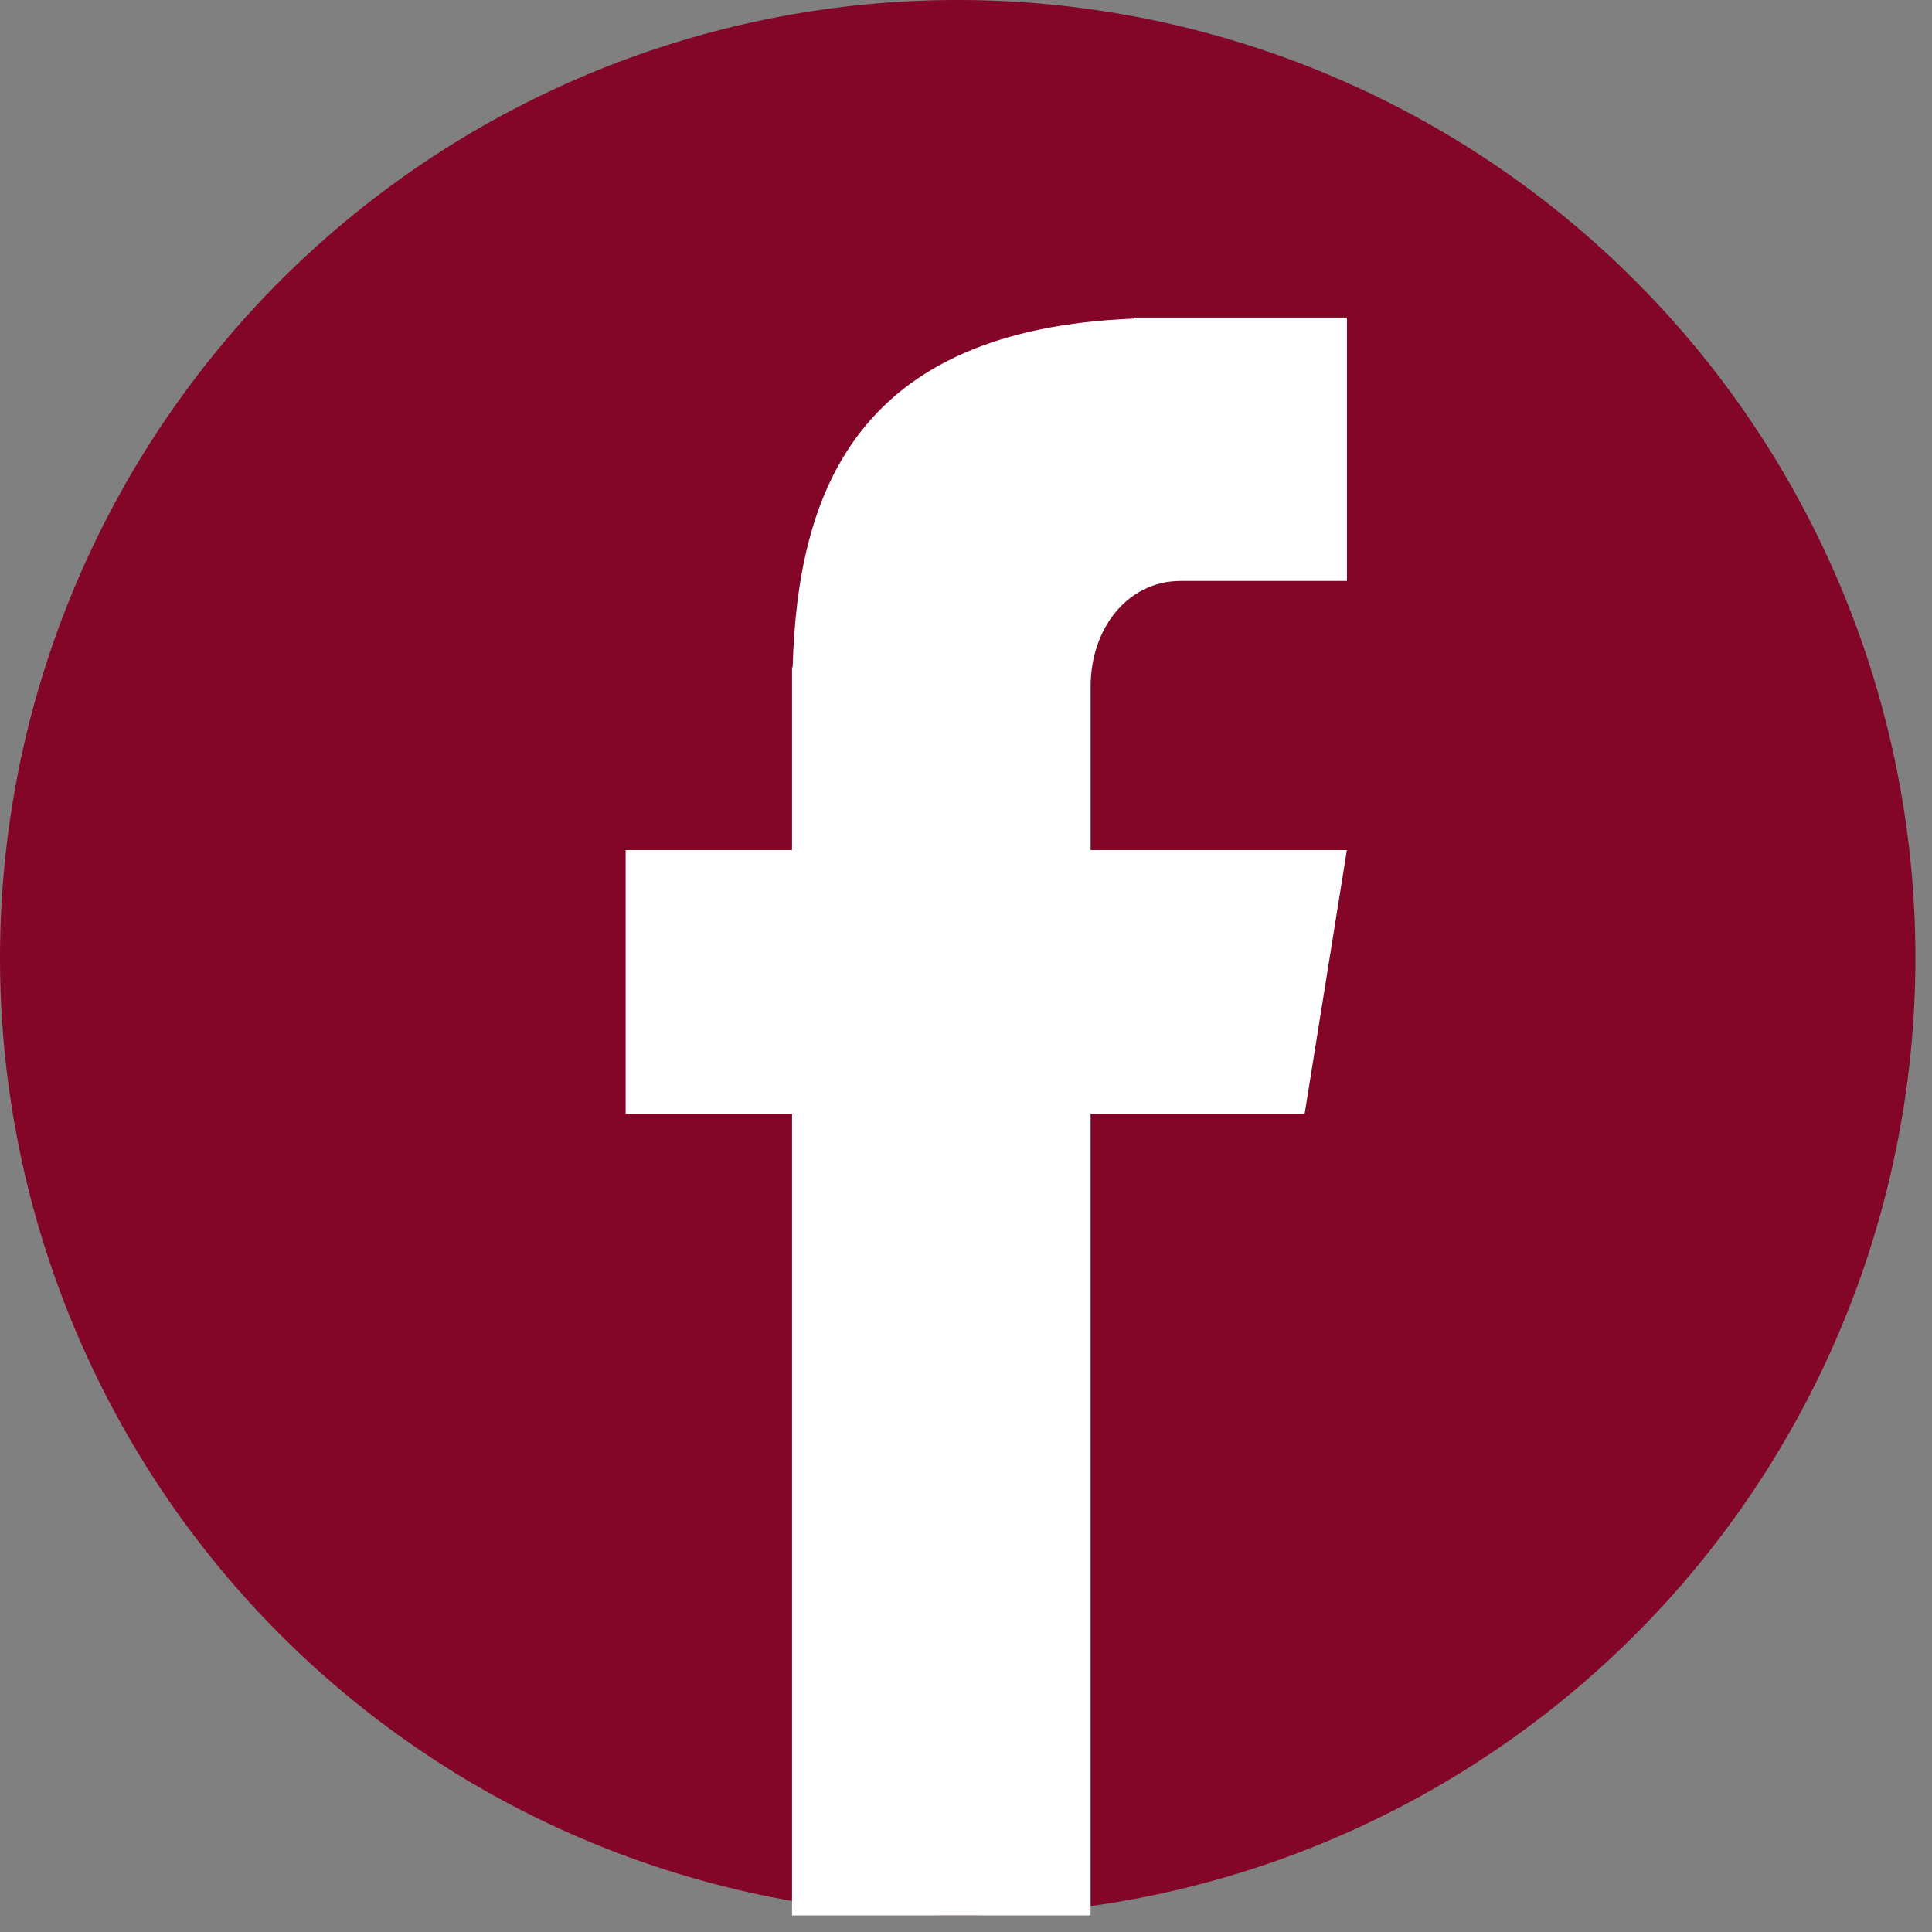
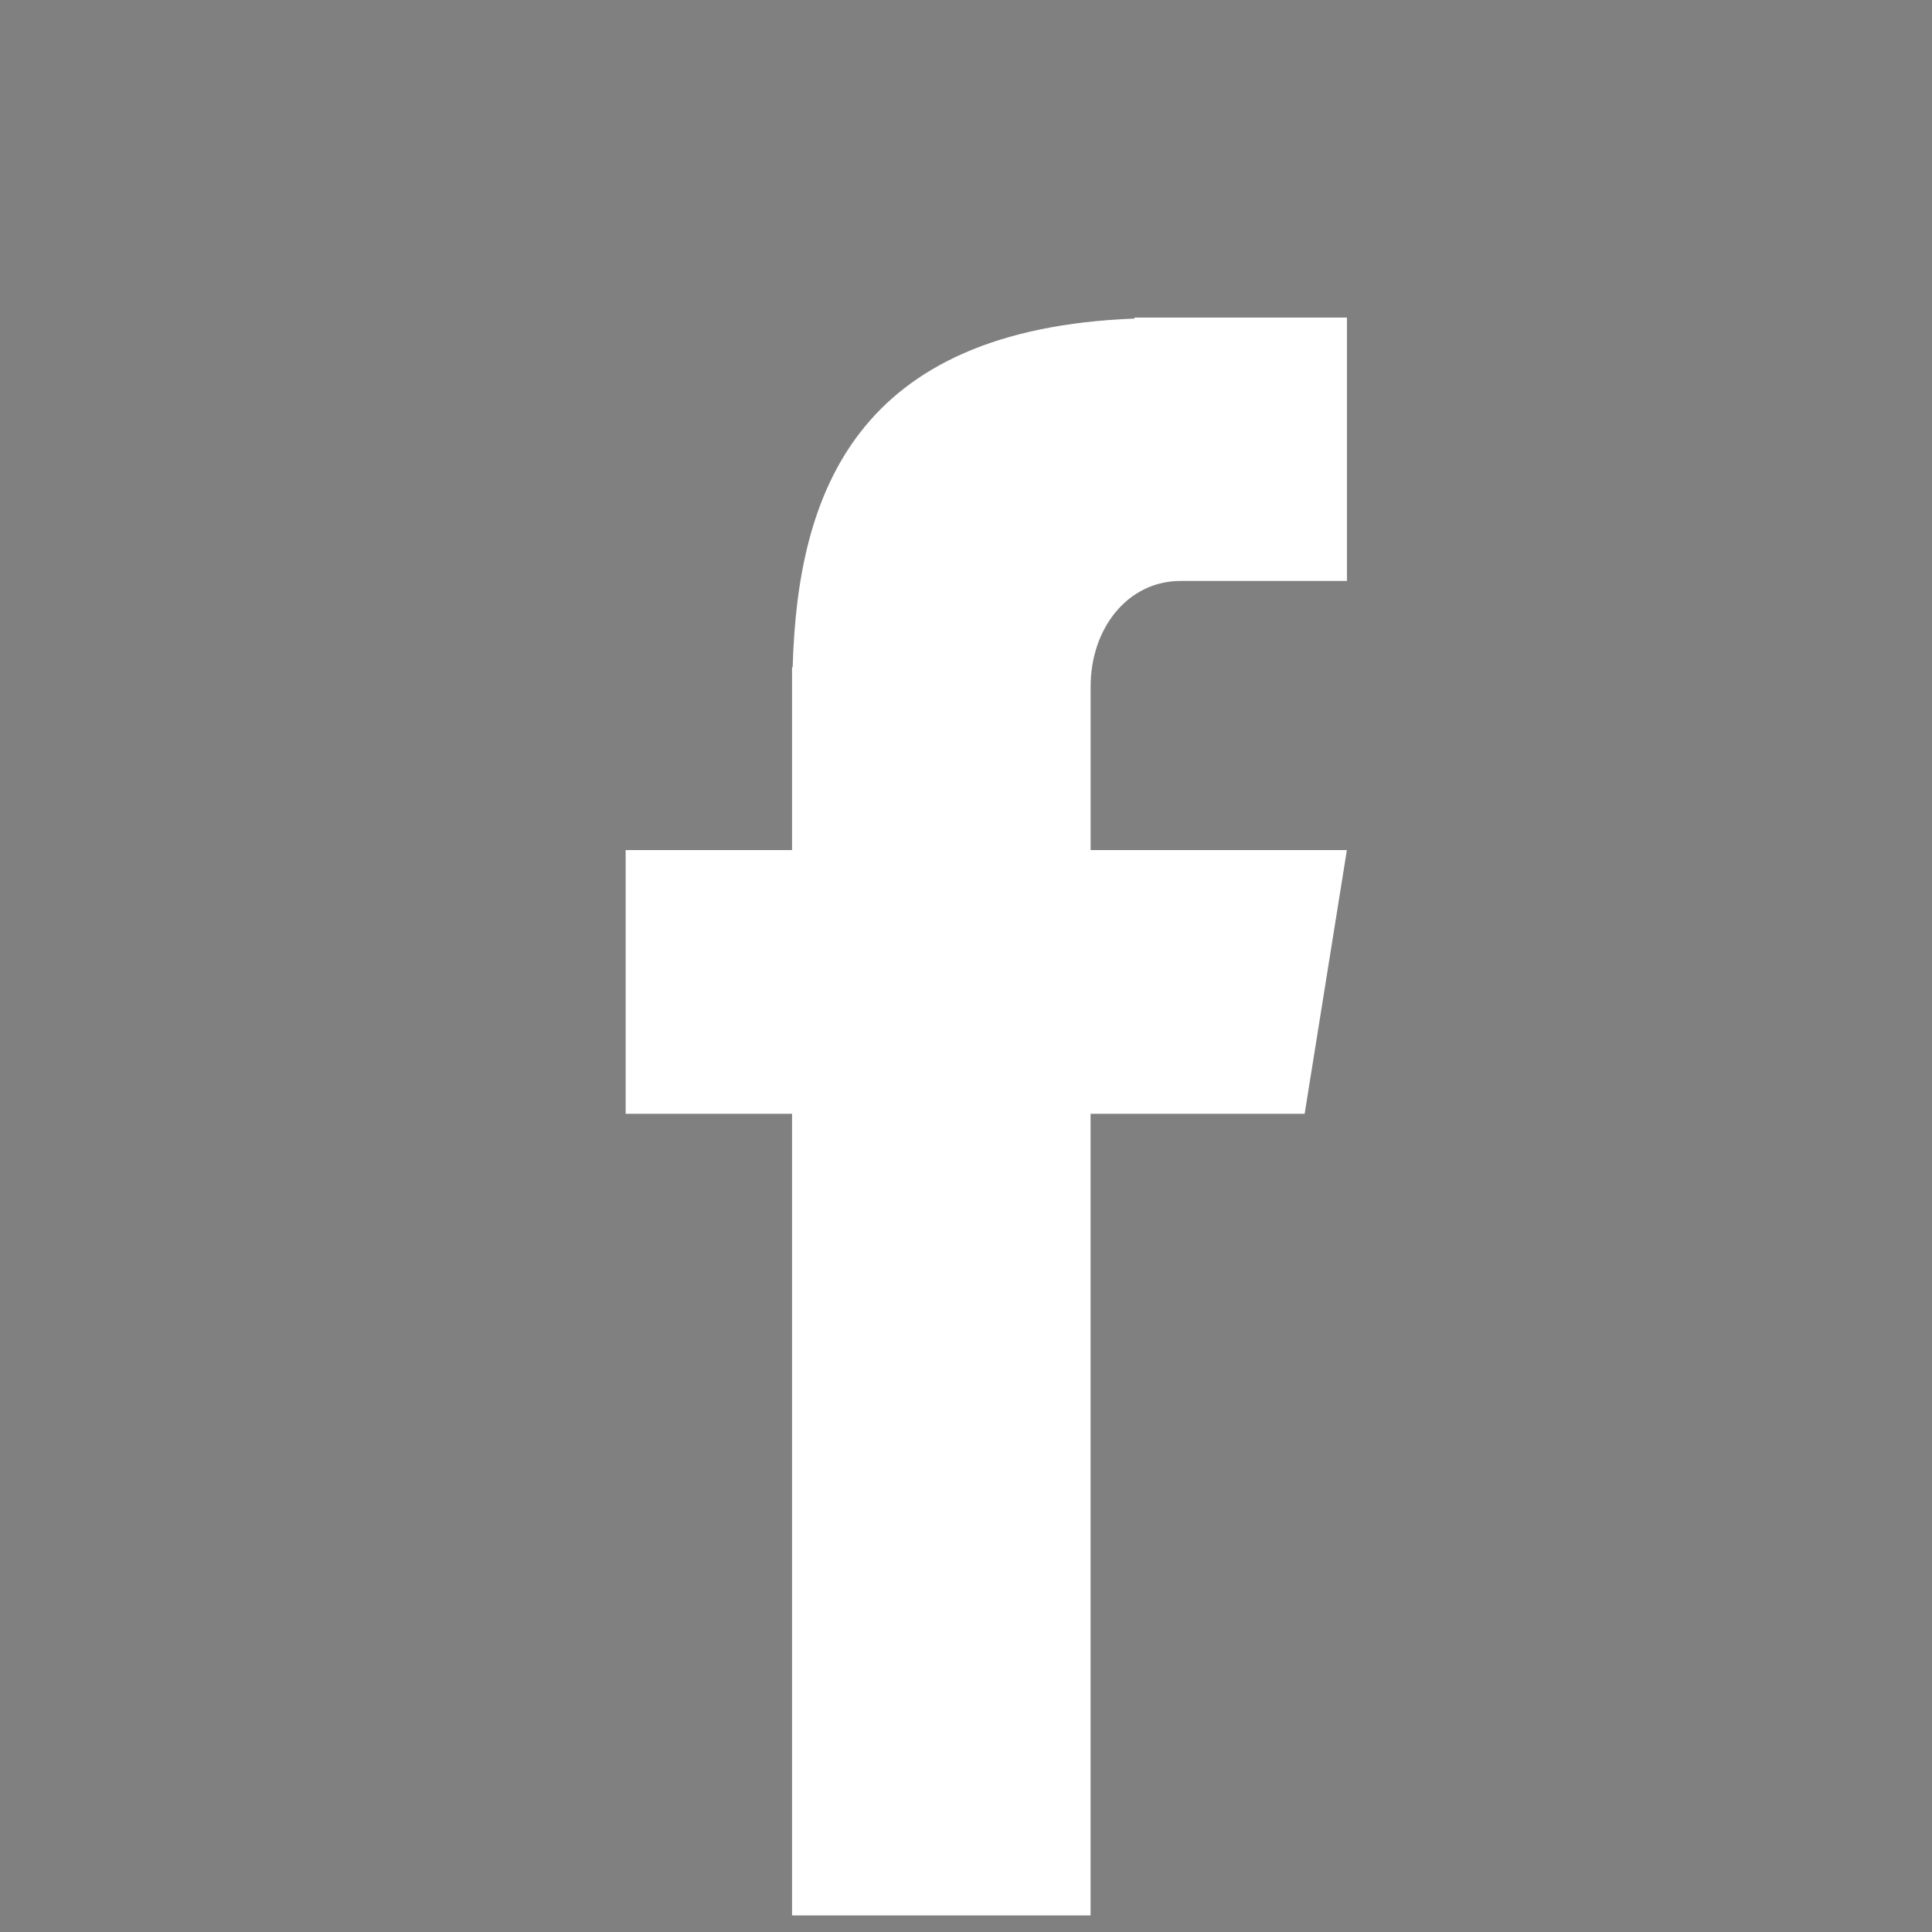
<svg xmlns="http://www.w3.org/2000/svg" id="Group_958" data-name="Group 958" width="60" height="60" viewBox="0.0 0.0 91.0 91.0">
  <rect x="0.0" y="0.0" width="91.0" height="91.0" fill="#808080" stroke="none" />
-   <path id="Path_1129" data-name="Path 1129" d="M263.29,432.583a45.109,45.109,0,1,1-45.109-45.109,45.109,45.109,0,0,1,45.109,45.109" transform="translate(-173.071 -387.474)" fill="#830628" />
  <path id="Path_1130" data-name="Path 1130" d="M398.358,421.686h7.837V409.28H396.188v.047c-13.158.507-15.871,8.245-16.1,16.426h-.03v8.608h-7.837v12.422h7.837v37.757h14.062V446.784h10.083l1.989-12.422H394.122v-7.706C394.122,423.917,395.871,421.686,398.358,421.686Z" transform="translate(-342.752 -394.322)" fill="#fff" />
</svg>